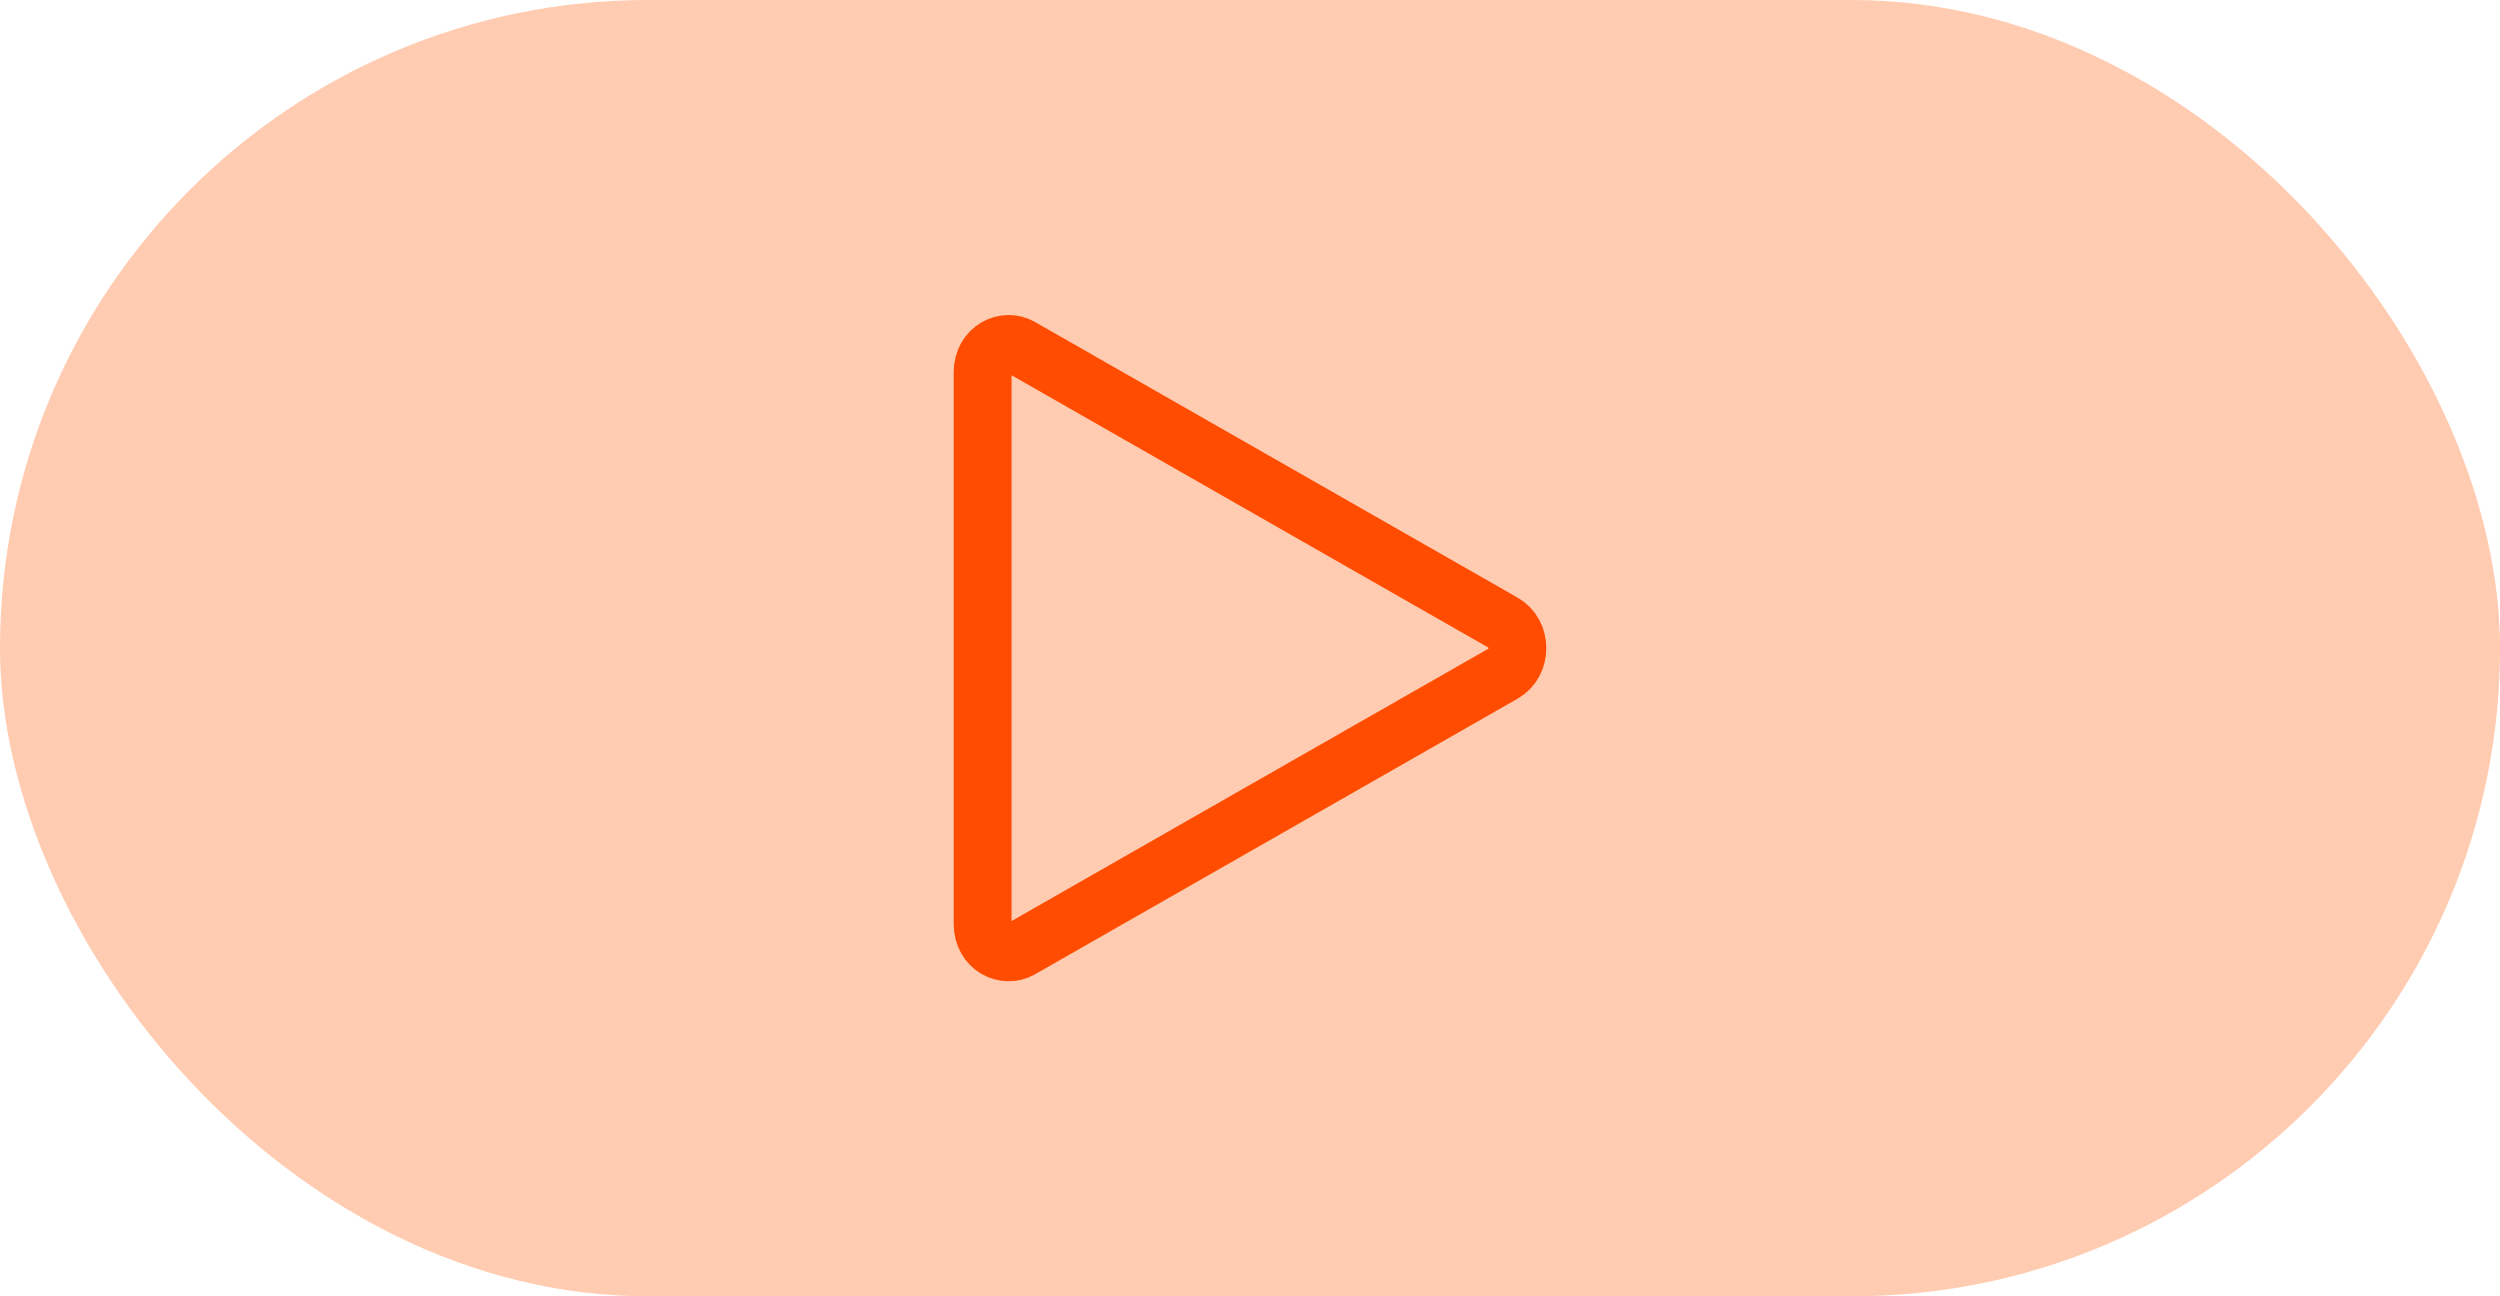
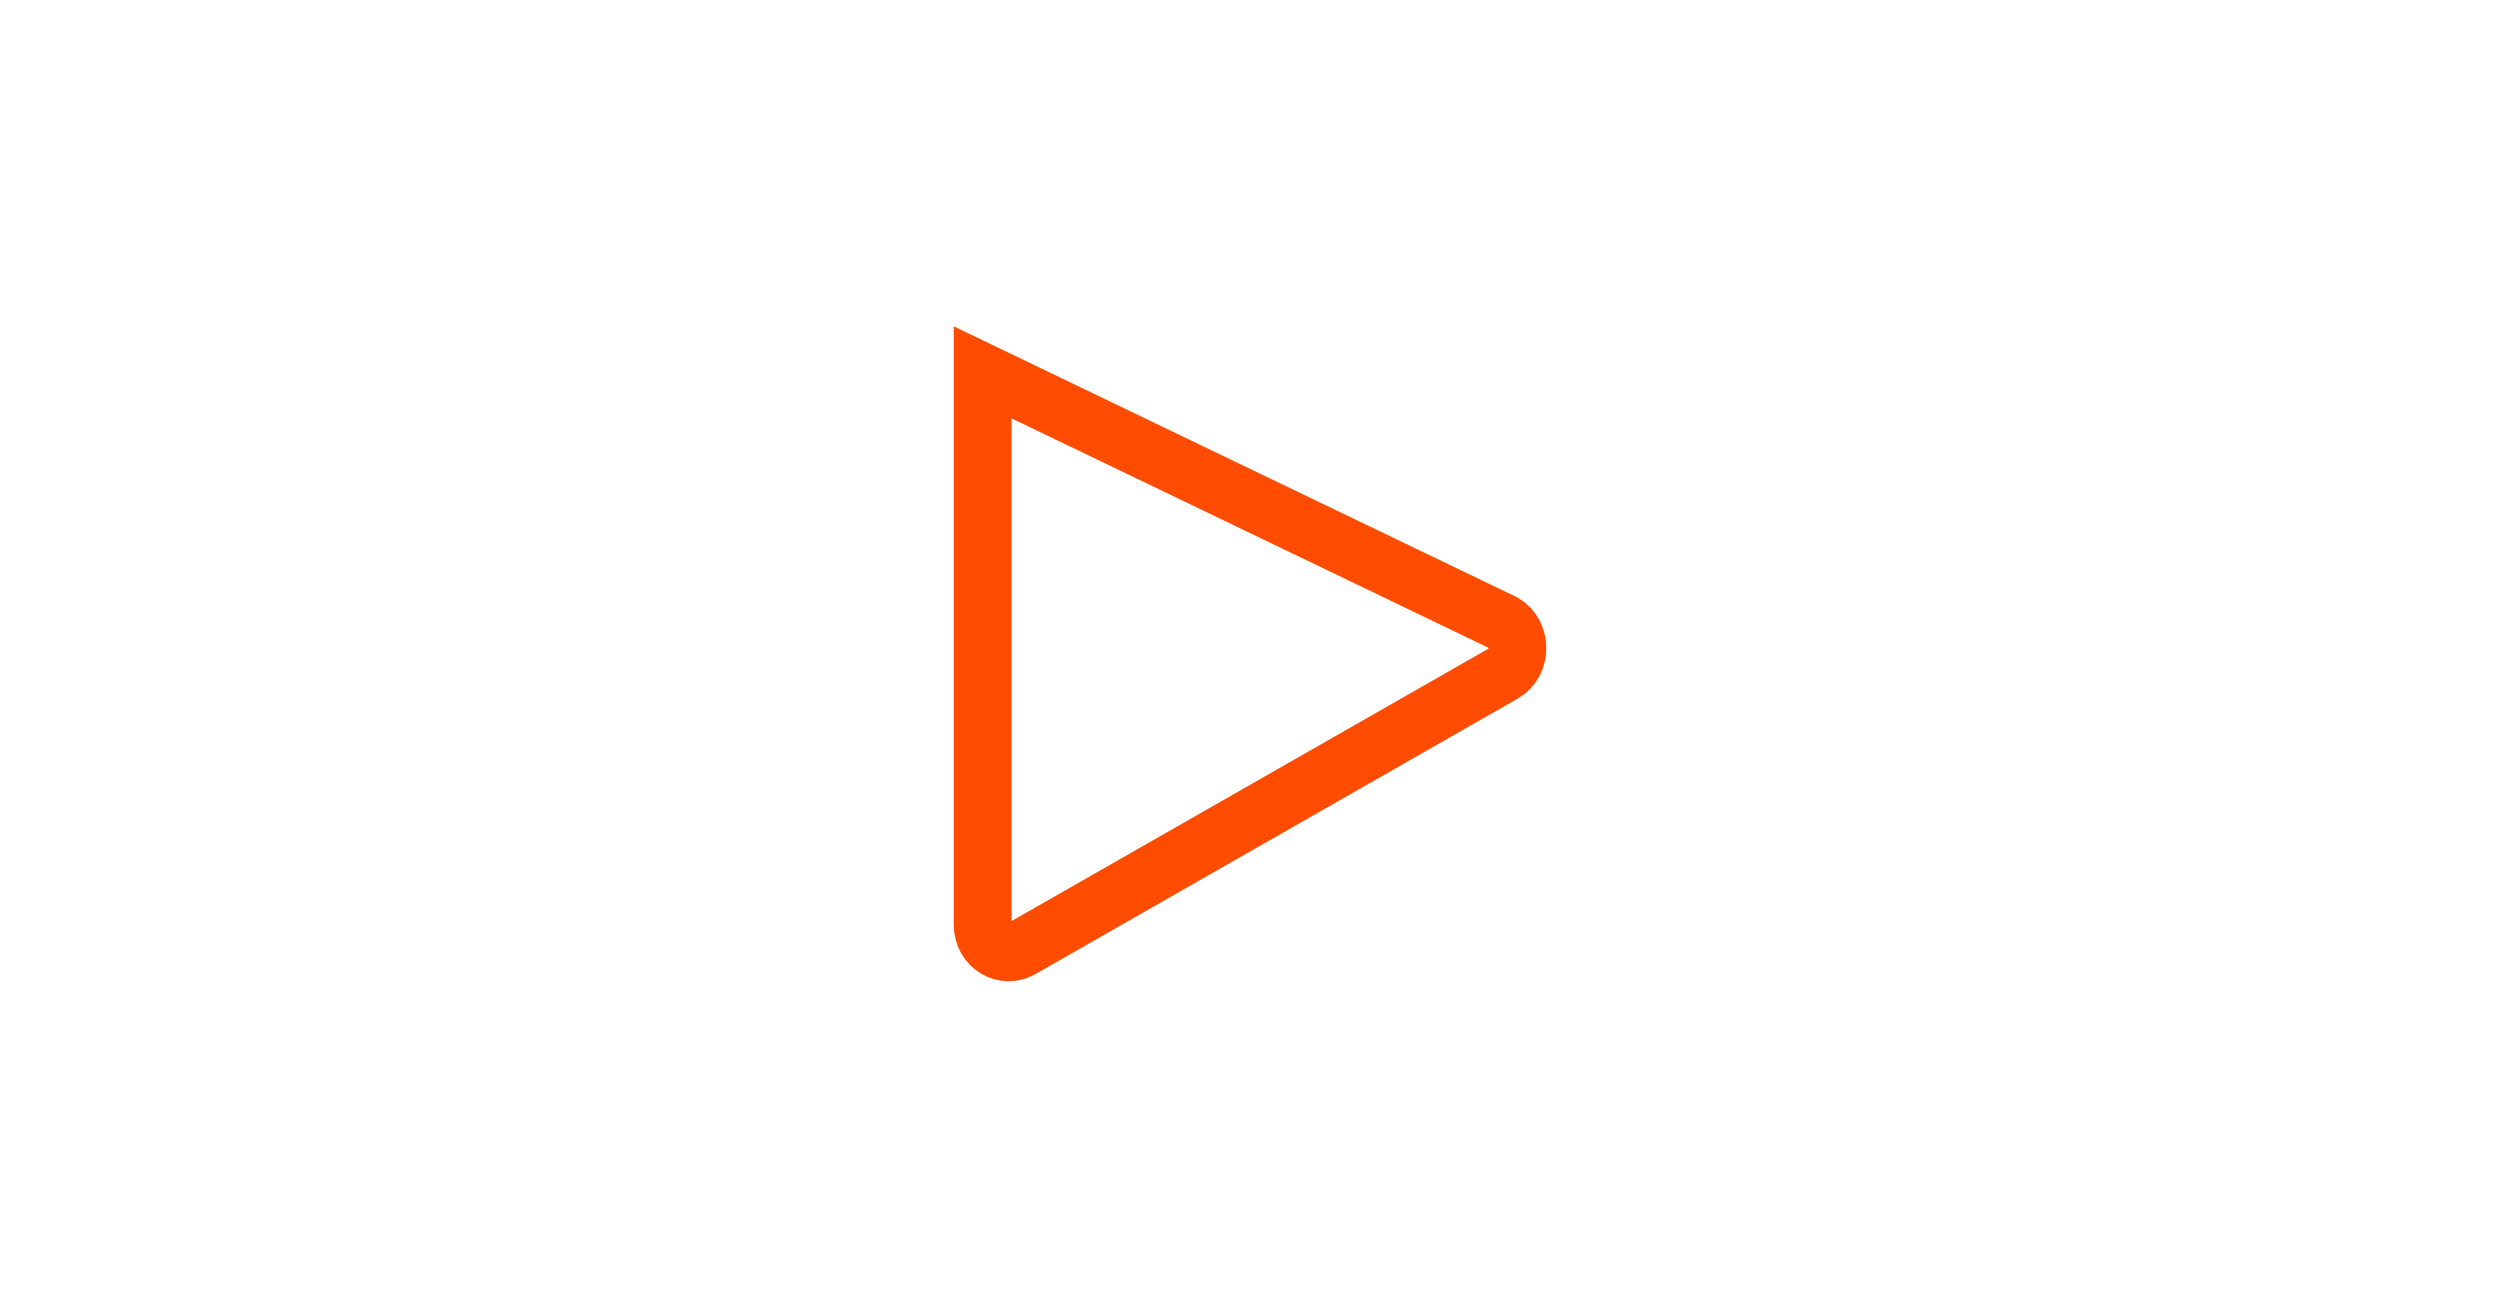
<svg xmlns="http://www.w3.org/2000/svg" width="108" height="56" viewBox="0 0 108 56" fill="none">
-   <rect width="108" height="56" rx="28" fill="#FFCBB1" />
-   <path d="M64.945 29.094L44.086 41.008C43.426 41.385 42.45 40.94 42.45 39.914V16.086C42.45 15.06 43.426 14.615 44.086 14.992L64.945 26.906C65.752 27.367 65.752 28.633 64.945 29.094Z" stroke="#FF4C00" stroke-width="2.5" />
+   <path d="M64.945 29.094L44.086 41.008C43.426 41.385 42.45 40.94 42.45 39.914V16.086L64.945 26.906C65.752 27.367 65.752 28.633 64.945 29.094Z" stroke="#FF4C00" stroke-width="2.5" />
</svg>